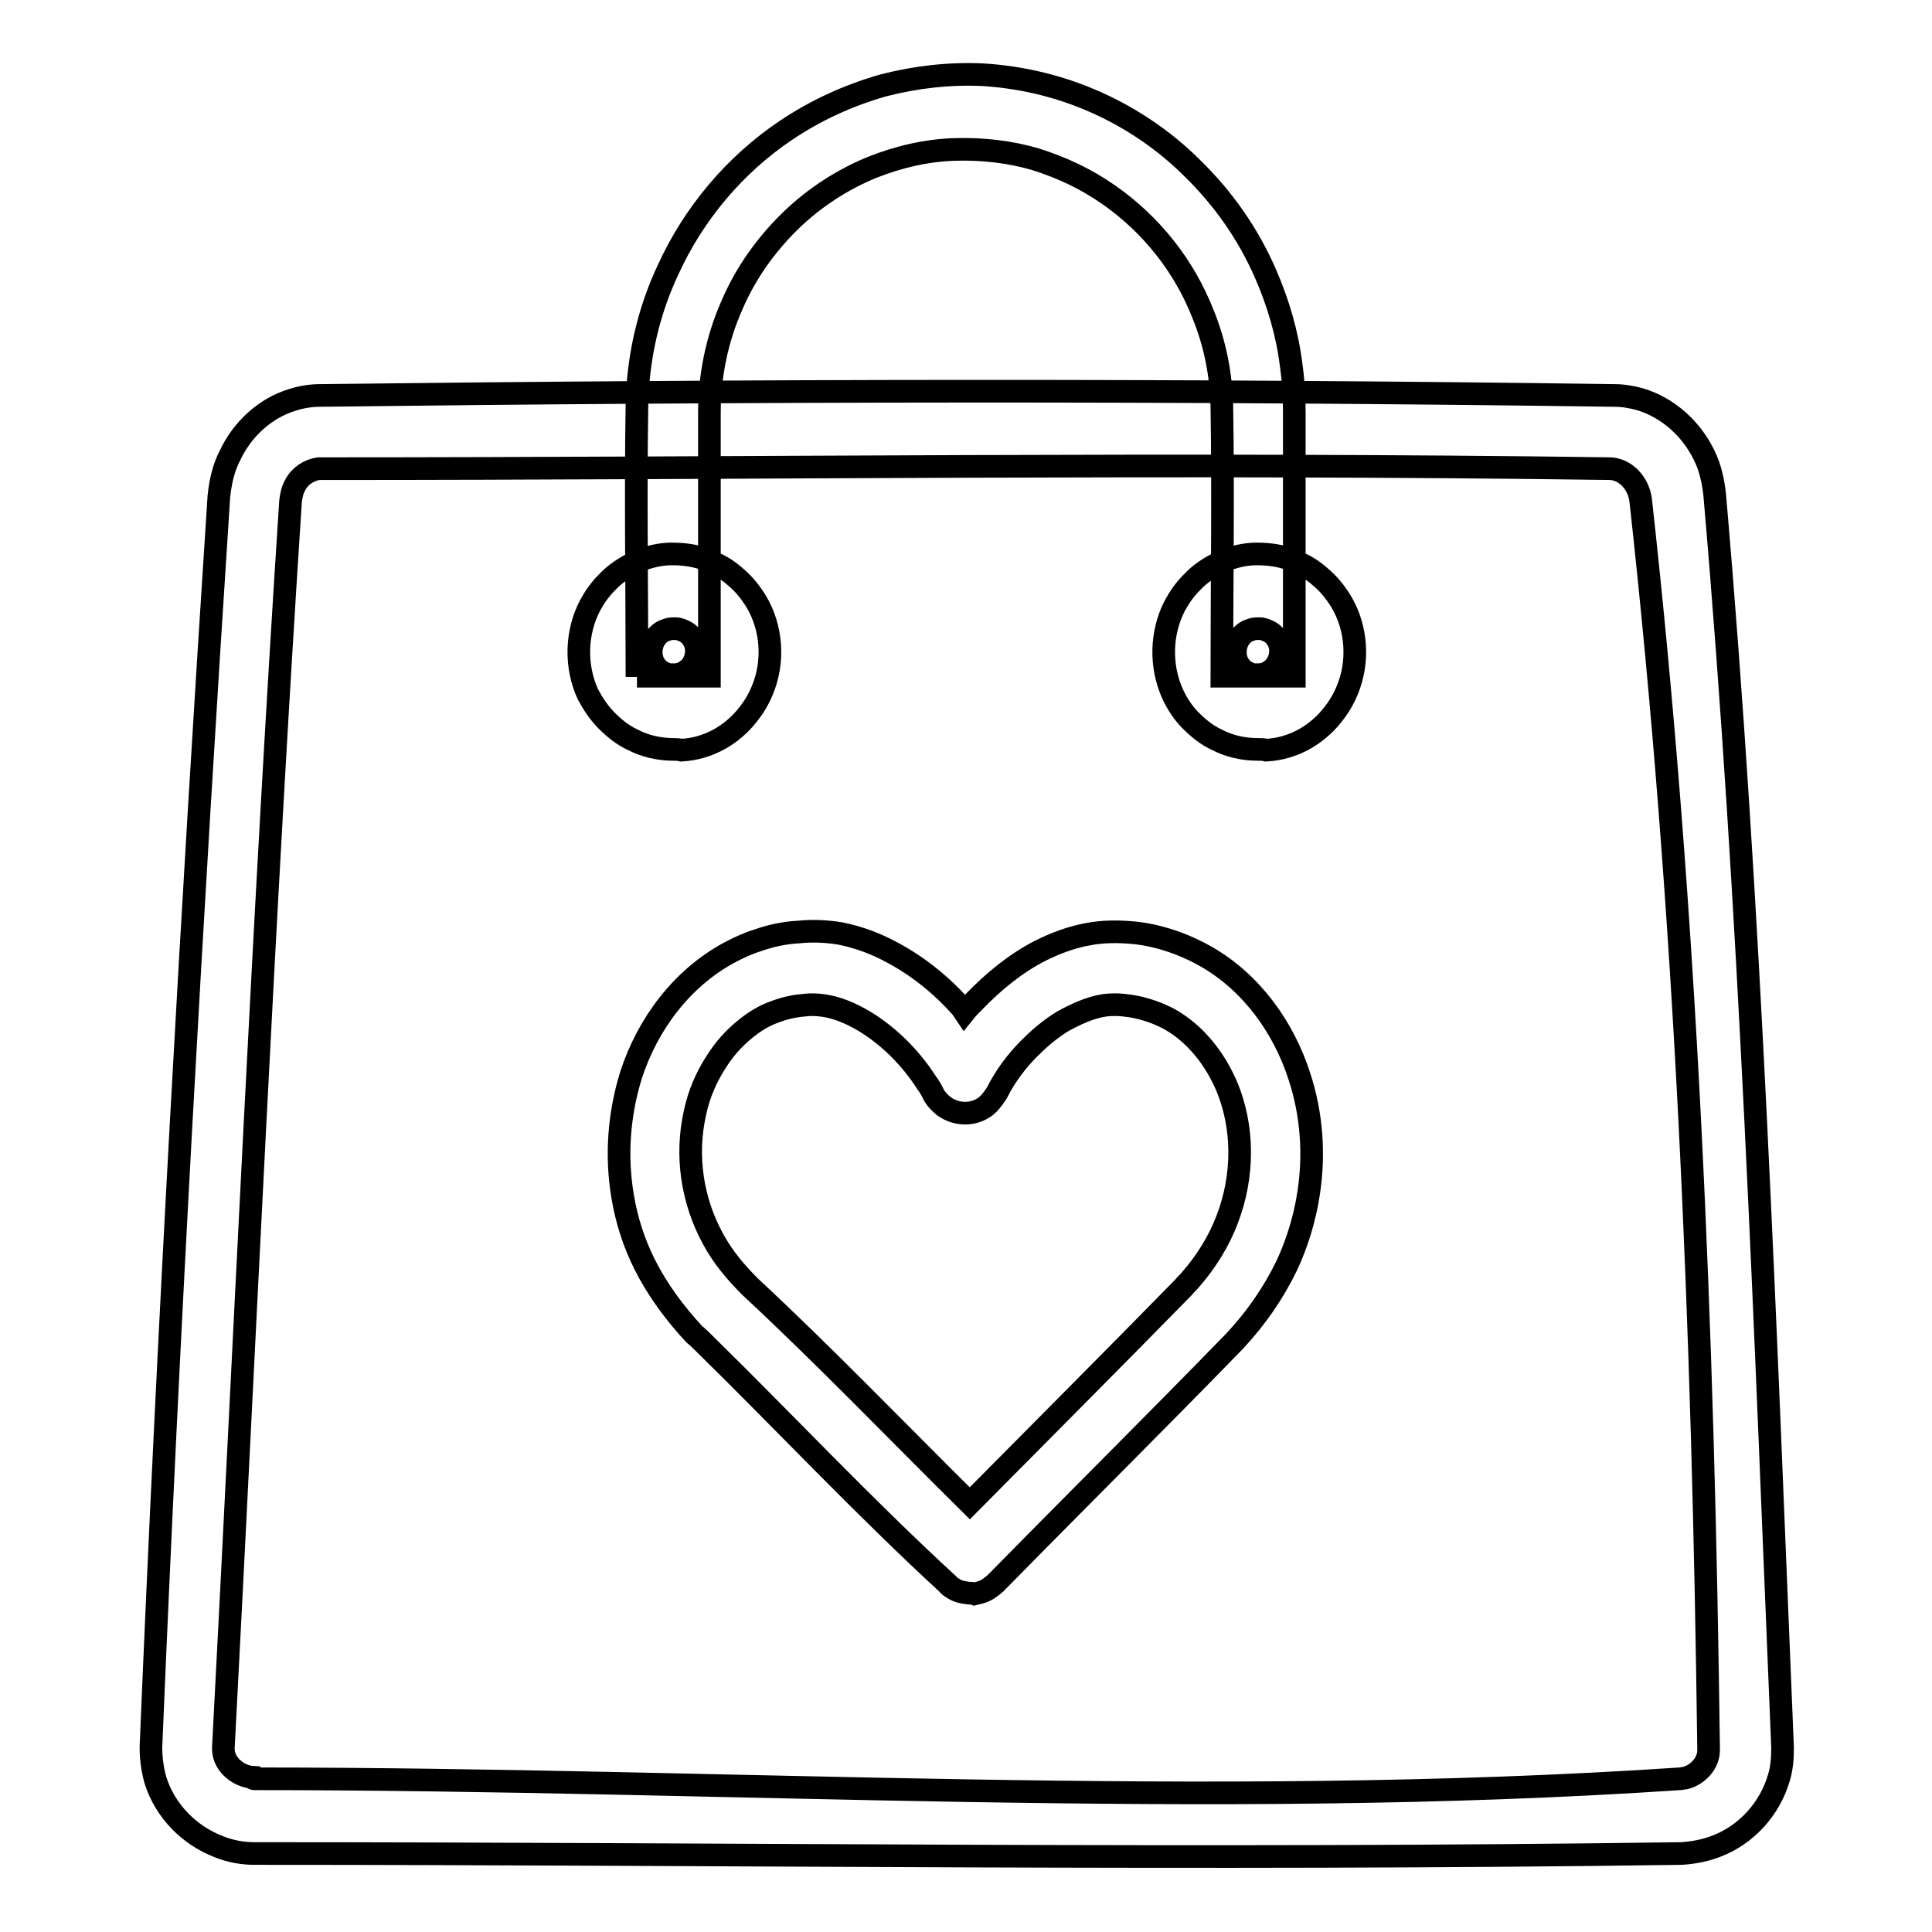
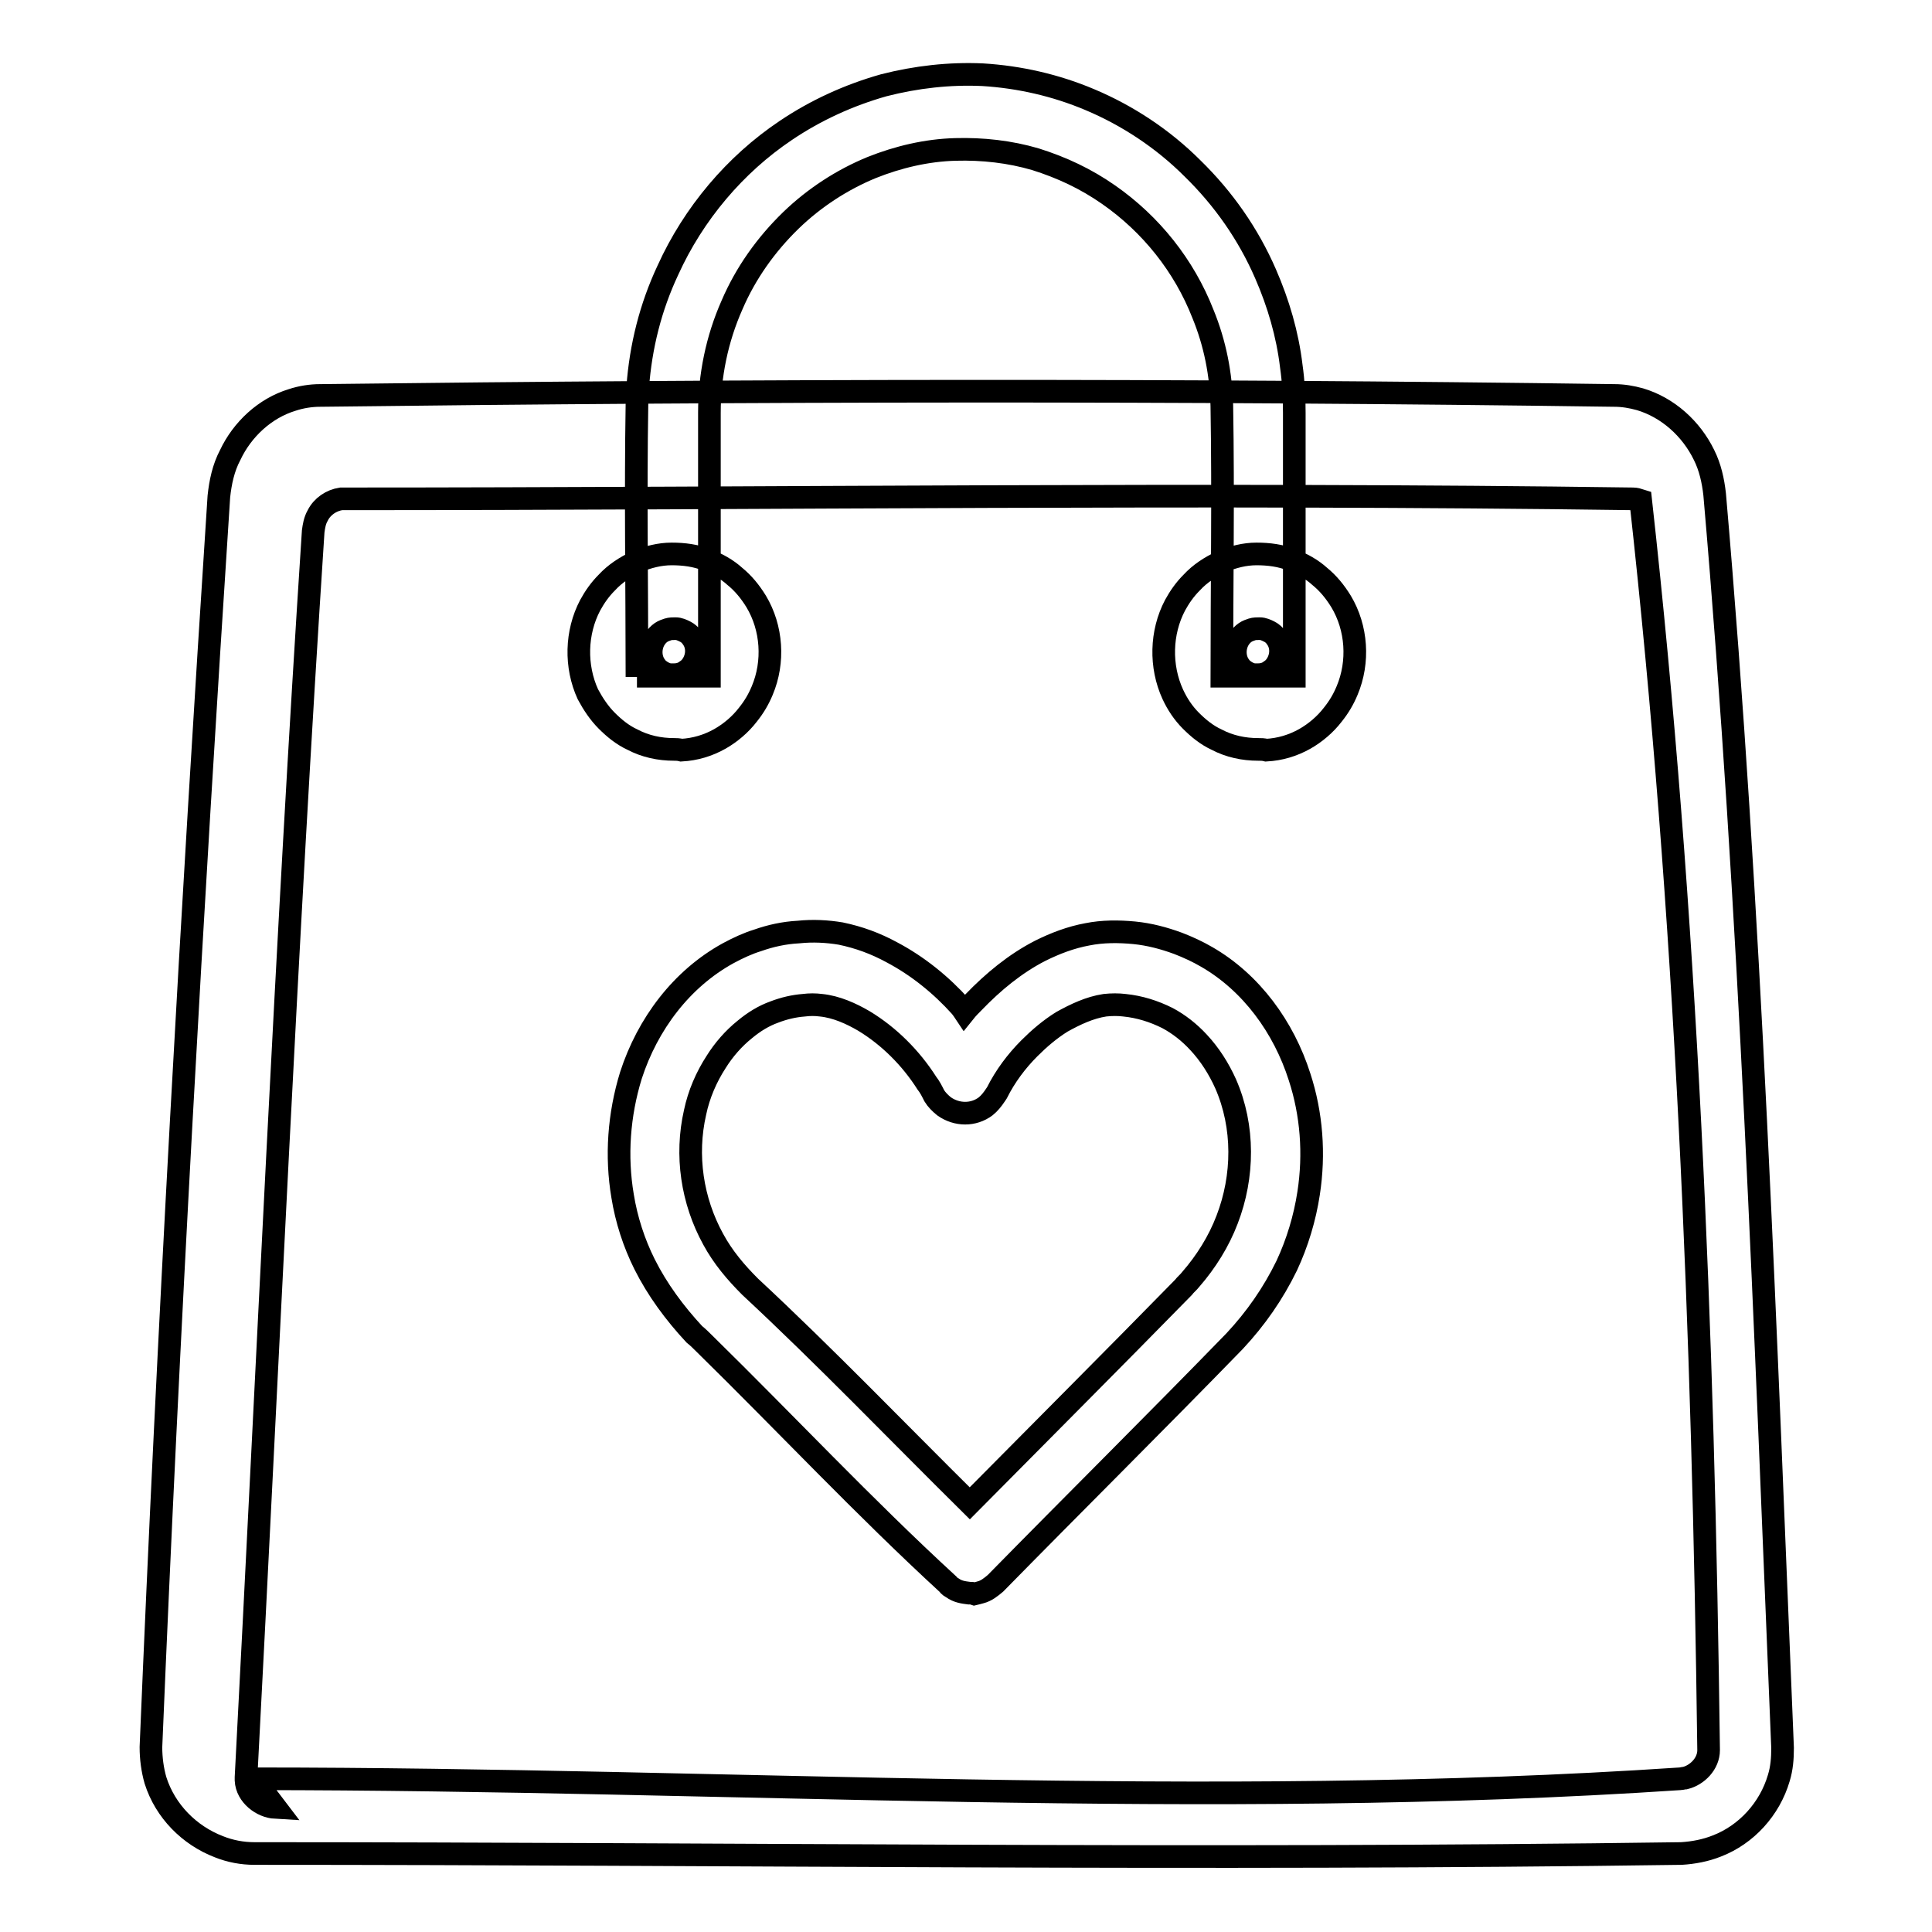
<svg xmlns="http://www.w3.org/2000/svg" version="1.1" x="0px" y="0px" viewBox="0 0 256 256" enable-background="new 0 0 256 256" xml:space="preserve">
  <g>
-     <path stroke-width="3" fill-opacity="0" stroke="#000000" d="M128.5,199.2c9.4-9.5,18.9-19,28.3-28.6c0.3-0.4,0.7-0.7,1-1.1c2-2.3,3.7-5,4.8-7.9 c2.2-5.7,2.3-12.3-0.2-18c-0.9-2-2.1-3.9-3.6-5.5c-1.2-1.3-2.6-2.4-4.1-3.2c-1.8-0.9-3.7-1.5-5.7-1.7c-0.8-0.1-1.7-0.1-2.6,0 c-2,0.3-3.9,1.2-5.7,2.2c-1.6,1-3,2.2-4.3,3.5c-1.7,1.7-3.2,3.7-4.3,5.9l-0.2,0.3c-0.4,0.6-0.8,1.1-1.3,1.5c-1.6,1.2-3.8,1.2-5.5,0 c-0.5-0.4-1-0.9-1.3-1.4c-0.3-0.6-0.6-1.2-1-1.7c-2.1-3.3-5-6.2-8.3-8.2c-1.7-1-3.7-1.9-5.7-2.1c-0.8-0.1-1.5-0.1-2.3,0 c-1.3,0.1-2.6,0.4-3.9,0.9c-1.4,0.5-2.7,1.3-3.9,2.3c-1.5,1.2-2.8,2.7-3.8,4.3c-1.3,2-2.3,4.3-2.8,6.7c-1.3,5.7-0.4,11.7,2.4,16.8 c1.3,2.4,3,4.4,4.9,6.3C109.4,179.8,118.9,189.7,128.5,199.2L128.5,199.2z M128.4,211.1c-0.8-0.1-1.5-0.2-2.2-0.7 c-0.3-0.2-0.4-0.2-0.6-0.5c-11.1-10.2-21.4-21.2-32.2-31.8c-0.5-0.5-0.9-0.9-1.4-1.3c-2.6-2.8-4.9-5.9-6.6-9.3 c-1.4-2.8-2.4-5.9-2.9-9c-0.9-5.3-0.5-10.8,1.1-16c2.2-6.8,6.7-12.8,12.9-16.2c1.3-0.7,2.6-1.3,3.9-1.7c1.7-0.6,3.5-1,5.4-1.1 c1.9-0.2,3.8-0.1,5.6,0.2c2.4,0.5,4.6,1.3,6.8,2.5c3.4,1.8,6.5,4.3,9.1,7.2l0.3,0.4l0.2,0.3c0.4-0.5,0.8-0.9,1.2-1.3 c2.6-2.7,5.5-5.1,8.8-6.8c2-1,4.1-1.8,6.3-2.2c2-0.4,4.1-0.4,6.2-0.2c2,0.2,3.9,0.7,5.8,1.4c1.3,0.5,2.6,1.1,3.8,1.8 c5.9,3.4,10.2,9.3,12.3,15.9c1.6,4.9,2,10.2,1.2,15.4c-0.5,3.3-1.5,6.6-2.9,9.6c-1.8,3.7-4.1,7-6.9,10 c-10.5,10.8-21.2,21.4-31.7,32.1c-0.6,0.5-1.2,1-2,1.2c-0.3,0.1-0.4,0.1-0.8,0.2C128.8,211.1,128.8,211.1,128.4,211.1L128.4,211.1z  M33.7,235.7c63,0,126.1,4.2,188.9,0c0.2,0,0.5-0.1,0.7-0.1c1.6-0.4,3.1-1.9,3.1-3.7c-0.7-55.3-2.9-110.6-9-165.6 c-0.2-1.7-1.3-3.4-3-4c-0.3-0.1-0.7-0.2-1-0.2c-56.9-0.8-113.9,0-170.8,0c-0.1,0-0.3,0-0.4,0c-1.3,0.2-2.5,1-3.1,2.2 c-0.4,0.7-0.5,1.4-0.6,2.1c-3.6,55-6,110.1-8.9,165.1c0,0.1,0,0.3,0,0.4c0.1,2,2.1,3.5,3.9,3.6C33.6,235.7,33.6,235.7,33.7,235.7 L33.7,235.7z M33.7,245.6c-1.6,0-3.2-0.3-4.7-0.9c-3.9-1.5-7.1-4.7-8.4-8.8c-0.4-1.4-0.6-2.9-0.6-4.4c2.3-55.3,5.4-110.5,9-165.7 c0.2-1.9,0.6-3.8,1.5-5.5c1.6-3.4,4.6-6.2,8.2-7.3c1.2-0.4,2.5-0.6,3.7-0.6c57.1-0.7,114.3-0.8,171.5,0c1.2,0,2.3,0.2,3.4,0.5 c3.7,1.1,6.8,3.9,8.5,7.4c0.8,1.6,1.2,3.4,1.4,5.2c4.8,55.2,6.7,110.7,9,166.1c0,1.4-0.1,2.7-0.5,4c-1.2,4.1-4.3,7.5-8.2,9 c-1.5,0.6-3.1,0.9-4.7,1C159.7,246.5,96.7,245.6,33.7,245.6L33.7,245.6z M166.7,99.3c-1.9,0-3.8-0.4-5.5-1.3 c-1.3-0.6-2.4-1.5-3.4-2.5s-1.8-2.2-2.4-3.5c-1.7-3.7-1.6-8.2,0.3-11.8c0.6-1.1,1.3-2.1,2.2-3c1.1-1.2,2.5-2.1,4-2.8 c1.5-0.6,3-1,4.6-1c1.6,0,3.2,0.2,4.7,0.8c1.3,0.5,2.6,1.2,3.7,2.2c1.1,0.9,2,2,2.8,3.3c2.1,3.5,2.4,8,0.8,11.8 c-0.5,1.2-1.1,2.2-1.9,3.2c-1,1.3-2.3,2.4-3.7,3.2c-1.6,0.9-3.3,1.4-5.1,1.5C167.4,99.3,167.1,99.3,166.7,99.3L166.7,99.3z  M166.7,89.4c0.5,0,0.9-0.1,1.3-0.3c0.3-0.2,0.6-0.4,0.8-0.6c1-1.1,1.2-2.8,0.3-4c-0.2-0.3-0.5-0.6-0.9-0.8 c-0.4-0.2-0.8-0.4-1.3-0.4c-0.3,0-0.7,0-1,0.1c-0.3,0.1-0.6,0.2-0.9,0.4c-1.3,0.9-1.7,2.8-0.9,4.2c0.2,0.3,0.4,0.6,0.7,0.8 c0.4,0.3,0.8,0.5,1.3,0.6C166.3,89.4,166.5,89.4,166.7,89.4L166.7,89.4z M89.3,99.3c-1.9,0-3.8-0.4-5.5-1.3 c-1.3-0.6-2.4-1.5-3.4-2.5c-1-1-1.8-2.2-2.5-3.5c-1.7-3.7-1.6-8.2,0.3-11.8c0.6-1.1,1.3-2.1,2.2-3c1.1-1.2,2.5-2.1,4-2.8 c1.5-0.6,3-1,4.6-1c1.6,0,3.2,0.2,4.7,0.8c1.3,0.5,2.6,1.2,3.7,2.2c1.1,0.9,2,2,2.8,3.3c2.1,3.5,2.4,8,0.8,11.8 c-0.5,1.2-1.1,2.2-1.9,3.2c-1,1.3-2.3,2.4-3.7,3.2c-1.6,0.9-3.3,1.4-5.1,1.5C89.9,99.3,89.6,99.3,89.3,99.3L89.3,99.3z M89.3,89.4 c0.5,0,0.9-0.1,1.3-0.3c0.3-0.2,0.6-0.4,0.8-0.6c1-1.1,1.2-2.8,0.3-4c-0.2-0.3-0.5-0.6-0.9-0.8c-0.4-0.2-0.8-0.4-1.3-0.4 c-0.3,0-0.7,0-1,0.1c-0.3,0.1-0.6,0.2-0.9,0.4c-1.3,0.9-1.7,2.8-0.9,4.2c0.2,0.3,0.4,0.6,0.7,0.8c0.4,0.3,0.8,0.5,1.3,0.6 C88.8,89.4,89,89.4,89.3,89.4L89.3,89.4z M84.4,89.7c0-12-0.2-24.1,0-36.1c0-0.8,0.1-1.5,0.1-2.3c0.4-5.4,1.7-10.6,4-15.5 c3.4-7.5,8.9-14,15.6-18.5c4-2.7,8.4-4.7,13-6c4.3-1.1,8.7-1.6,13.1-1.4c4.9,0.3,9.7,1.4,14.2,3.3c5,2.1,9.7,5.2,13.6,9.1 c4.1,4,7.4,8.7,9.7,14c1.7,3.9,2.9,8,3.4,12.2c0.3,2.1,0.4,4.1,0.4,6.2v34.9h-9.6c0-11.9,0.2-23.9,0-35.8 c-0.1-4.2-0.9-8.3-2.5-12.2c-2.5-6.4-6.9-11.9-12.5-15.8c-3-2.1-6.2-3.6-9.7-4.7c-3.4-1-7-1.4-10.6-1.3c-3.8,0.1-7.6,1-11.1,2.4 c-3.9,1.6-7.6,4-10.7,7c-3.3,3.2-6,7-7.8,11.2c-2,4.5-3,9.4-3,14.3v34.9H84.4L84.4,89.7z" />
+     <path stroke-width="3" fill-opacity="0" stroke="#000000" d="M128.5,199.2c9.4-9.5,18.9-19,28.3-28.6c0.3-0.4,0.7-0.7,1-1.1c2-2.3,3.7-5,4.8-7.9 c2.2-5.7,2.3-12.3-0.2-18c-0.9-2-2.1-3.9-3.6-5.5c-1.2-1.3-2.6-2.4-4.1-3.2c-1.8-0.9-3.7-1.5-5.7-1.7c-0.8-0.1-1.7-0.1-2.6,0 c-2,0.3-3.9,1.2-5.7,2.2c-1.6,1-3,2.2-4.3,3.5c-1.7,1.7-3.2,3.7-4.3,5.9l-0.2,0.3c-0.4,0.6-0.8,1.1-1.3,1.5c-1.6,1.2-3.8,1.2-5.5,0 c-0.5-0.4-1-0.9-1.3-1.4c-0.3-0.6-0.6-1.2-1-1.7c-2.1-3.3-5-6.2-8.3-8.2c-1.7-1-3.7-1.9-5.7-2.1c-0.8-0.1-1.5-0.1-2.3,0 c-1.3,0.1-2.6,0.4-3.9,0.9c-1.4,0.5-2.7,1.3-3.9,2.3c-1.5,1.2-2.8,2.7-3.8,4.3c-1.3,2-2.3,4.3-2.8,6.7c-1.3,5.7-0.4,11.7,2.4,16.8 c1.3,2.4,3,4.4,4.9,6.3C109.4,179.8,118.9,189.7,128.5,199.2L128.5,199.2z M128.4,211.1c-0.8-0.1-1.5-0.2-2.2-0.7 c-0.3-0.2-0.4-0.2-0.6-0.5c-11.1-10.2-21.4-21.2-32.2-31.8c-0.5-0.5-0.9-0.9-1.4-1.3c-2.6-2.8-4.9-5.9-6.6-9.3 c-1.4-2.8-2.4-5.9-2.9-9c-0.9-5.3-0.5-10.8,1.1-16c2.2-6.8,6.7-12.8,12.9-16.2c1.3-0.7,2.6-1.3,3.9-1.7c1.7-0.6,3.5-1,5.4-1.1 c1.9-0.2,3.8-0.1,5.6,0.2c2.4,0.5,4.6,1.3,6.8,2.5c3.4,1.8,6.5,4.3,9.1,7.2l0.3,0.4l0.2,0.3c0.4-0.5,0.8-0.9,1.2-1.3 c2.6-2.7,5.5-5.1,8.8-6.8c2-1,4.1-1.8,6.3-2.2c2-0.4,4.1-0.4,6.2-0.2c2,0.2,3.9,0.7,5.8,1.4c1.3,0.5,2.6,1.1,3.8,1.8 c5.9,3.4,10.2,9.3,12.3,15.9c1.6,4.9,2,10.2,1.2,15.4c-0.5,3.3-1.5,6.6-2.9,9.6c-1.8,3.7-4.1,7-6.9,10 c-10.5,10.8-21.2,21.4-31.7,32.1c-0.6,0.5-1.2,1-2,1.2c-0.3,0.1-0.4,0.1-0.8,0.2C128.8,211.1,128.8,211.1,128.4,211.1L128.4,211.1z  M33.7,235.7c63,0,126.1,4.2,188.9,0c0.2,0,0.5-0.1,0.7-0.1c1.6-0.4,3.1-1.9,3.1-3.7c-0.7-55.3-2.9-110.6-9-165.6 c-0.3-0.1-0.7-0.2-1-0.2c-56.9-0.8-113.9,0-170.8,0c-0.1,0-0.3,0-0.4,0c-1.3,0.2-2.5,1-3.1,2.2 c-0.4,0.7-0.5,1.4-0.6,2.1c-3.6,55-6,110.1-8.9,165.1c0,0.1,0,0.3,0,0.4c0.1,2,2.1,3.5,3.9,3.6C33.6,235.7,33.6,235.7,33.7,235.7 L33.7,235.7z M33.7,245.6c-1.6,0-3.2-0.3-4.7-0.9c-3.9-1.5-7.1-4.7-8.4-8.8c-0.4-1.4-0.6-2.9-0.6-4.4c2.3-55.3,5.4-110.5,9-165.7 c0.2-1.9,0.6-3.8,1.5-5.5c1.6-3.4,4.6-6.2,8.2-7.3c1.2-0.4,2.5-0.6,3.7-0.6c57.1-0.7,114.3-0.8,171.5,0c1.2,0,2.3,0.2,3.4,0.5 c3.7,1.1,6.8,3.9,8.5,7.4c0.8,1.6,1.2,3.4,1.4,5.2c4.8,55.2,6.7,110.7,9,166.1c0,1.4-0.1,2.7-0.5,4c-1.2,4.1-4.3,7.5-8.2,9 c-1.5,0.6-3.1,0.9-4.7,1C159.7,246.5,96.7,245.6,33.7,245.6L33.7,245.6z M166.7,99.3c-1.9,0-3.8-0.4-5.5-1.3 c-1.3-0.6-2.4-1.5-3.4-2.5s-1.8-2.2-2.4-3.5c-1.7-3.7-1.6-8.2,0.3-11.8c0.6-1.1,1.3-2.1,2.2-3c1.1-1.2,2.5-2.1,4-2.8 c1.5-0.6,3-1,4.6-1c1.6,0,3.2,0.2,4.7,0.8c1.3,0.5,2.6,1.2,3.7,2.2c1.1,0.9,2,2,2.8,3.3c2.1,3.5,2.4,8,0.8,11.8 c-0.5,1.2-1.1,2.2-1.9,3.2c-1,1.3-2.3,2.4-3.7,3.2c-1.6,0.9-3.3,1.4-5.1,1.5C167.4,99.3,167.1,99.3,166.7,99.3L166.7,99.3z  M166.7,89.4c0.5,0,0.9-0.1,1.3-0.3c0.3-0.2,0.6-0.4,0.8-0.6c1-1.1,1.2-2.8,0.3-4c-0.2-0.3-0.5-0.6-0.9-0.8 c-0.4-0.2-0.8-0.4-1.3-0.4c-0.3,0-0.7,0-1,0.1c-0.3,0.1-0.6,0.2-0.9,0.4c-1.3,0.9-1.7,2.8-0.9,4.2c0.2,0.3,0.4,0.6,0.7,0.8 c0.4,0.3,0.8,0.5,1.3,0.6C166.3,89.4,166.5,89.4,166.7,89.4L166.7,89.4z M89.3,99.3c-1.9,0-3.8-0.4-5.5-1.3 c-1.3-0.6-2.4-1.5-3.4-2.5c-1-1-1.8-2.2-2.5-3.5c-1.7-3.7-1.6-8.2,0.3-11.8c0.6-1.1,1.3-2.1,2.2-3c1.1-1.2,2.5-2.1,4-2.8 c1.5-0.6,3-1,4.6-1c1.6,0,3.2,0.2,4.7,0.8c1.3,0.5,2.6,1.2,3.7,2.2c1.1,0.9,2,2,2.8,3.3c2.1,3.5,2.4,8,0.8,11.8 c-0.5,1.2-1.1,2.2-1.9,3.2c-1,1.3-2.3,2.4-3.7,3.2c-1.6,0.9-3.3,1.4-5.1,1.5C89.9,99.3,89.6,99.3,89.3,99.3L89.3,99.3z M89.3,89.4 c0.5,0,0.9-0.1,1.3-0.3c0.3-0.2,0.6-0.4,0.8-0.6c1-1.1,1.2-2.8,0.3-4c-0.2-0.3-0.5-0.6-0.9-0.8c-0.4-0.2-0.8-0.4-1.3-0.4 c-0.3,0-0.7,0-1,0.1c-0.3,0.1-0.6,0.2-0.9,0.4c-1.3,0.9-1.7,2.8-0.9,4.2c0.2,0.3,0.4,0.6,0.7,0.8c0.4,0.3,0.8,0.5,1.3,0.6 C88.8,89.4,89,89.4,89.3,89.4L89.3,89.4z M84.4,89.7c0-12-0.2-24.1,0-36.1c0-0.8,0.1-1.5,0.1-2.3c0.4-5.4,1.7-10.6,4-15.5 c3.4-7.5,8.9-14,15.6-18.5c4-2.7,8.4-4.7,13-6c4.3-1.1,8.7-1.6,13.1-1.4c4.9,0.3,9.7,1.4,14.2,3.3c5,2.1,9.7,5.2,13.6,9.1 c4.1,4,7.4,8.7,9.7,14c1.7,3.9,2.9,8,3.4,12.2c0.3,2.1,0.4,4.1,0.4,6.2v34.9h-9.6c0-11.9,0.2-23.9,0-35.8 c-0.1-4.2-0.9-8.3-2.5-12.2c-2.5-6.4-6.9-11.9-12.5-15.8c-3-2.1-6.2-3.6-9.7-4.7c-3.4-1-7-1.4-10.6-1.3c-3.8,0.1-7.6,1-11.1,2.4 c-3.9,1.6-7.6,4-10.7,7c-3.3,3.2-6,7-7.8,11.2c-2,4.5-3,9.4-3,14.3v34.9H84.4L84.4,89.7z" />
  </g>
</svg>